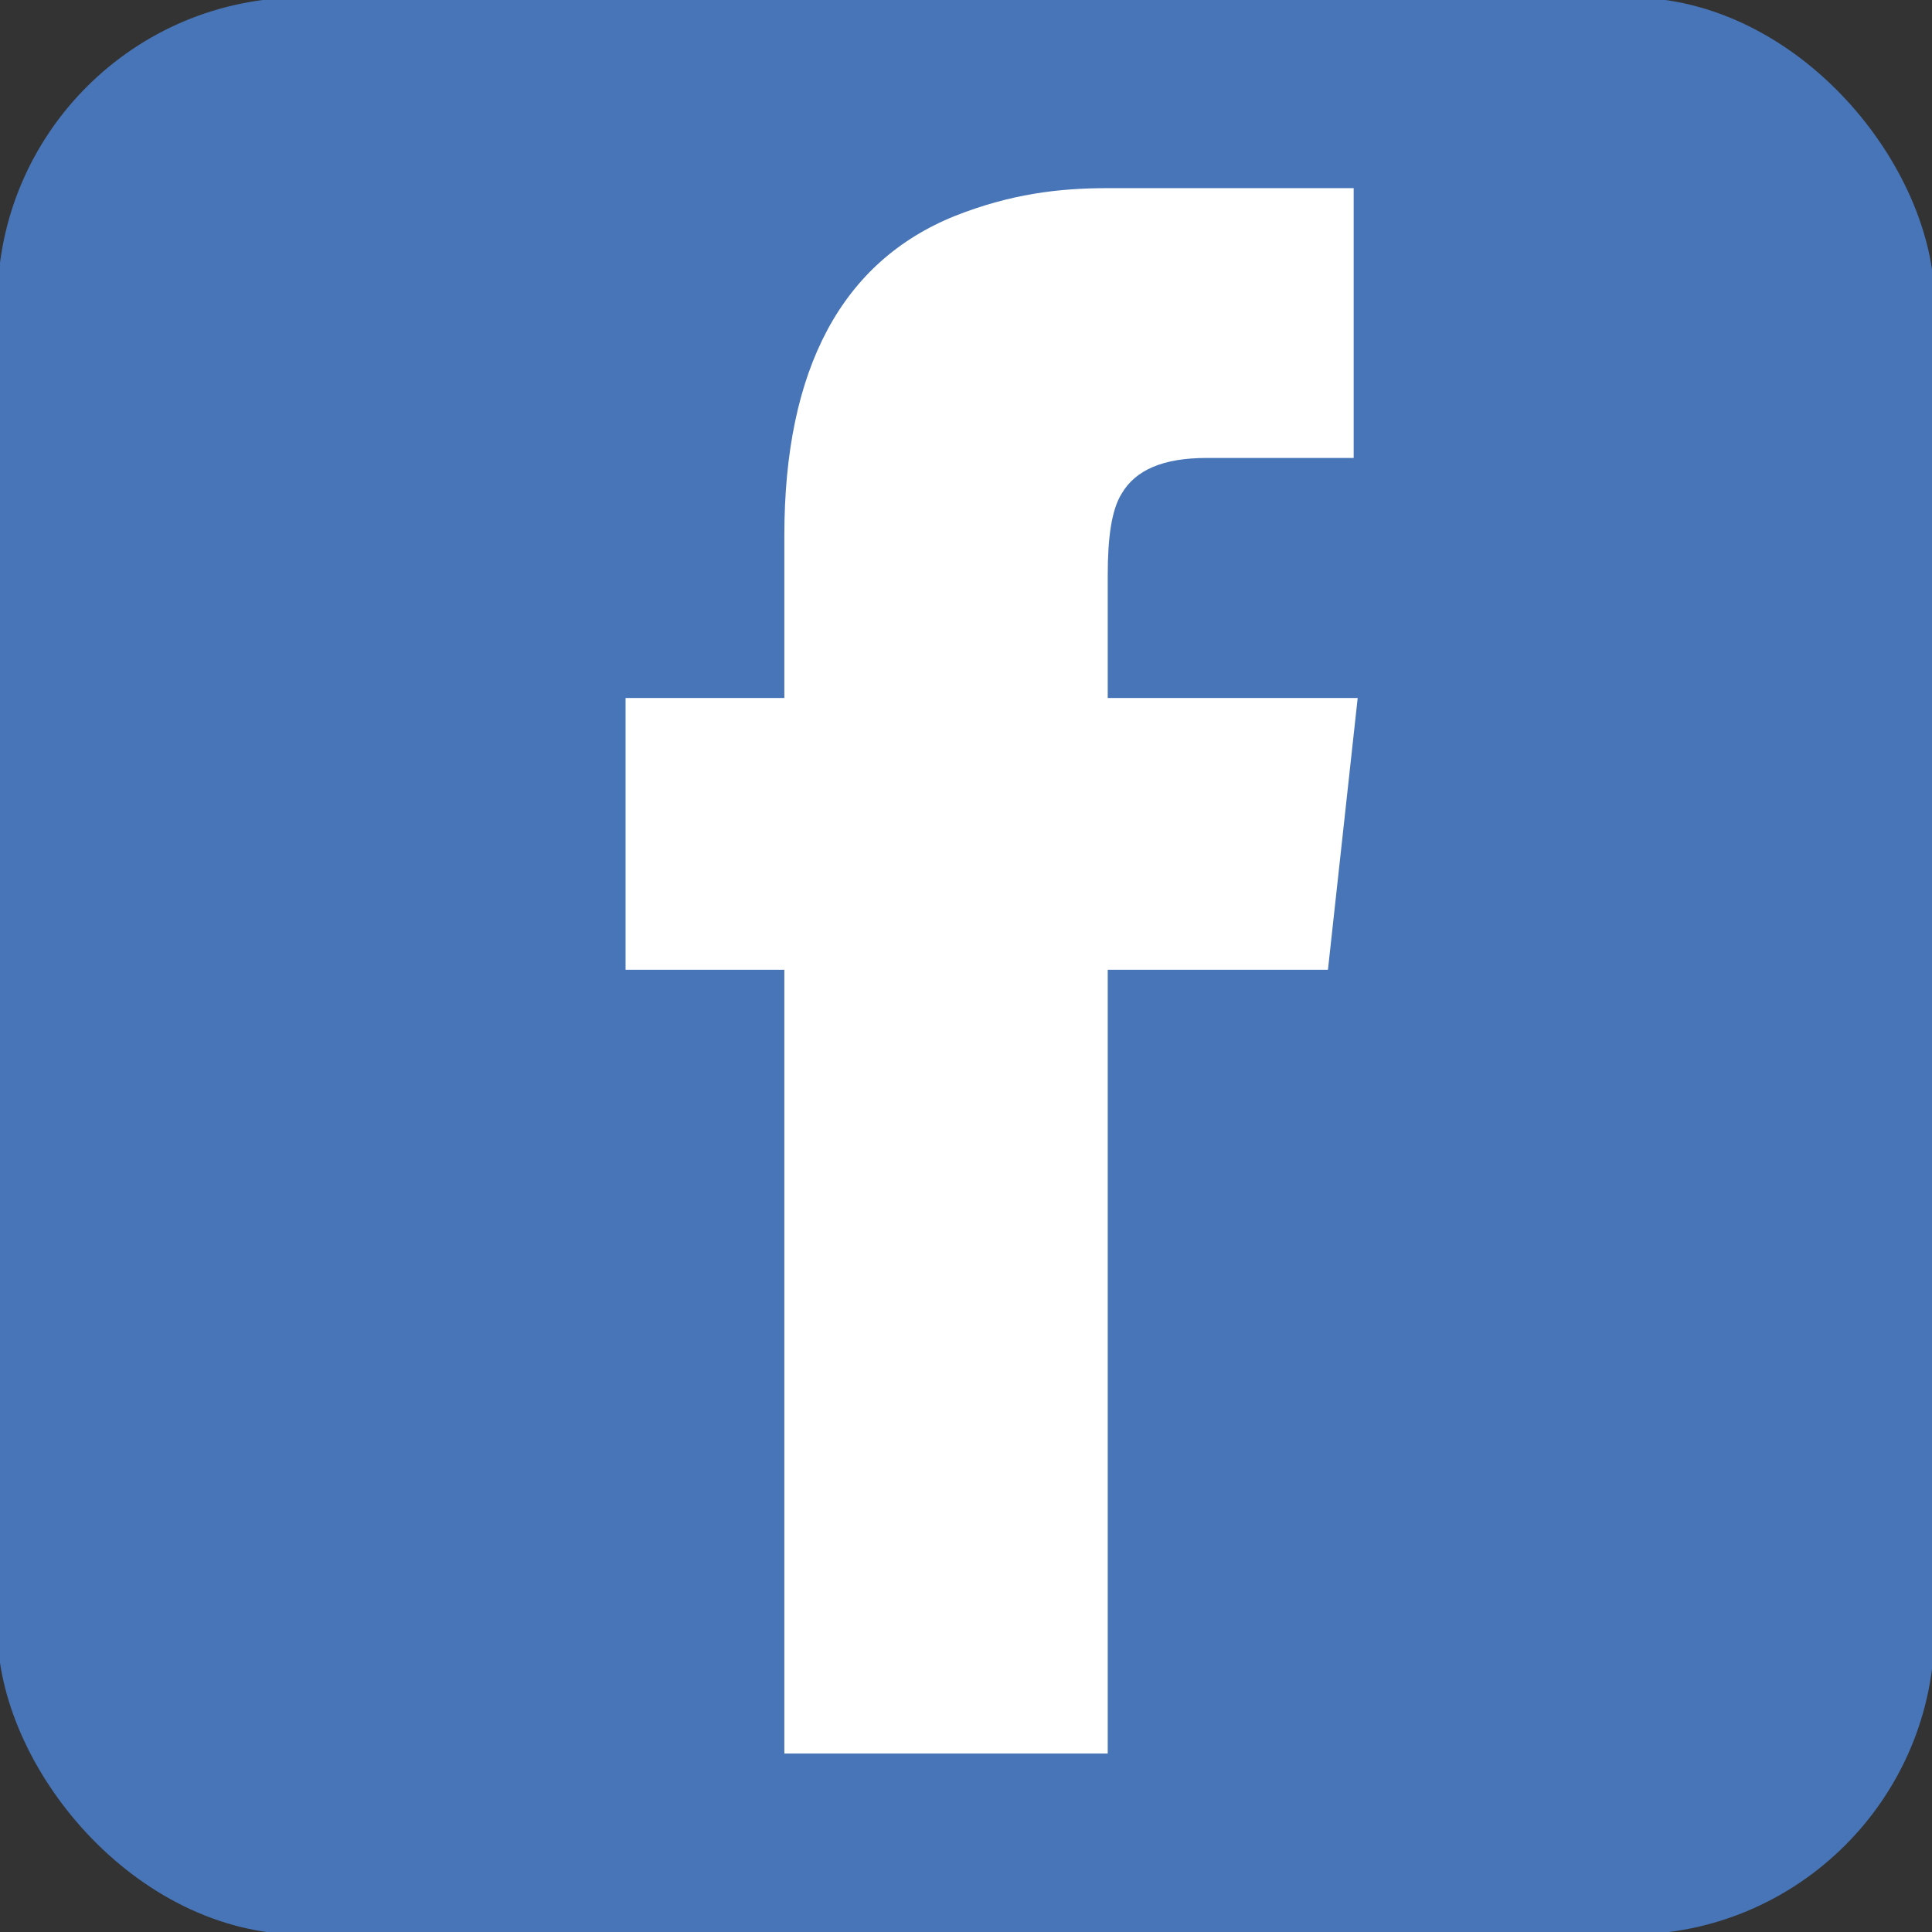
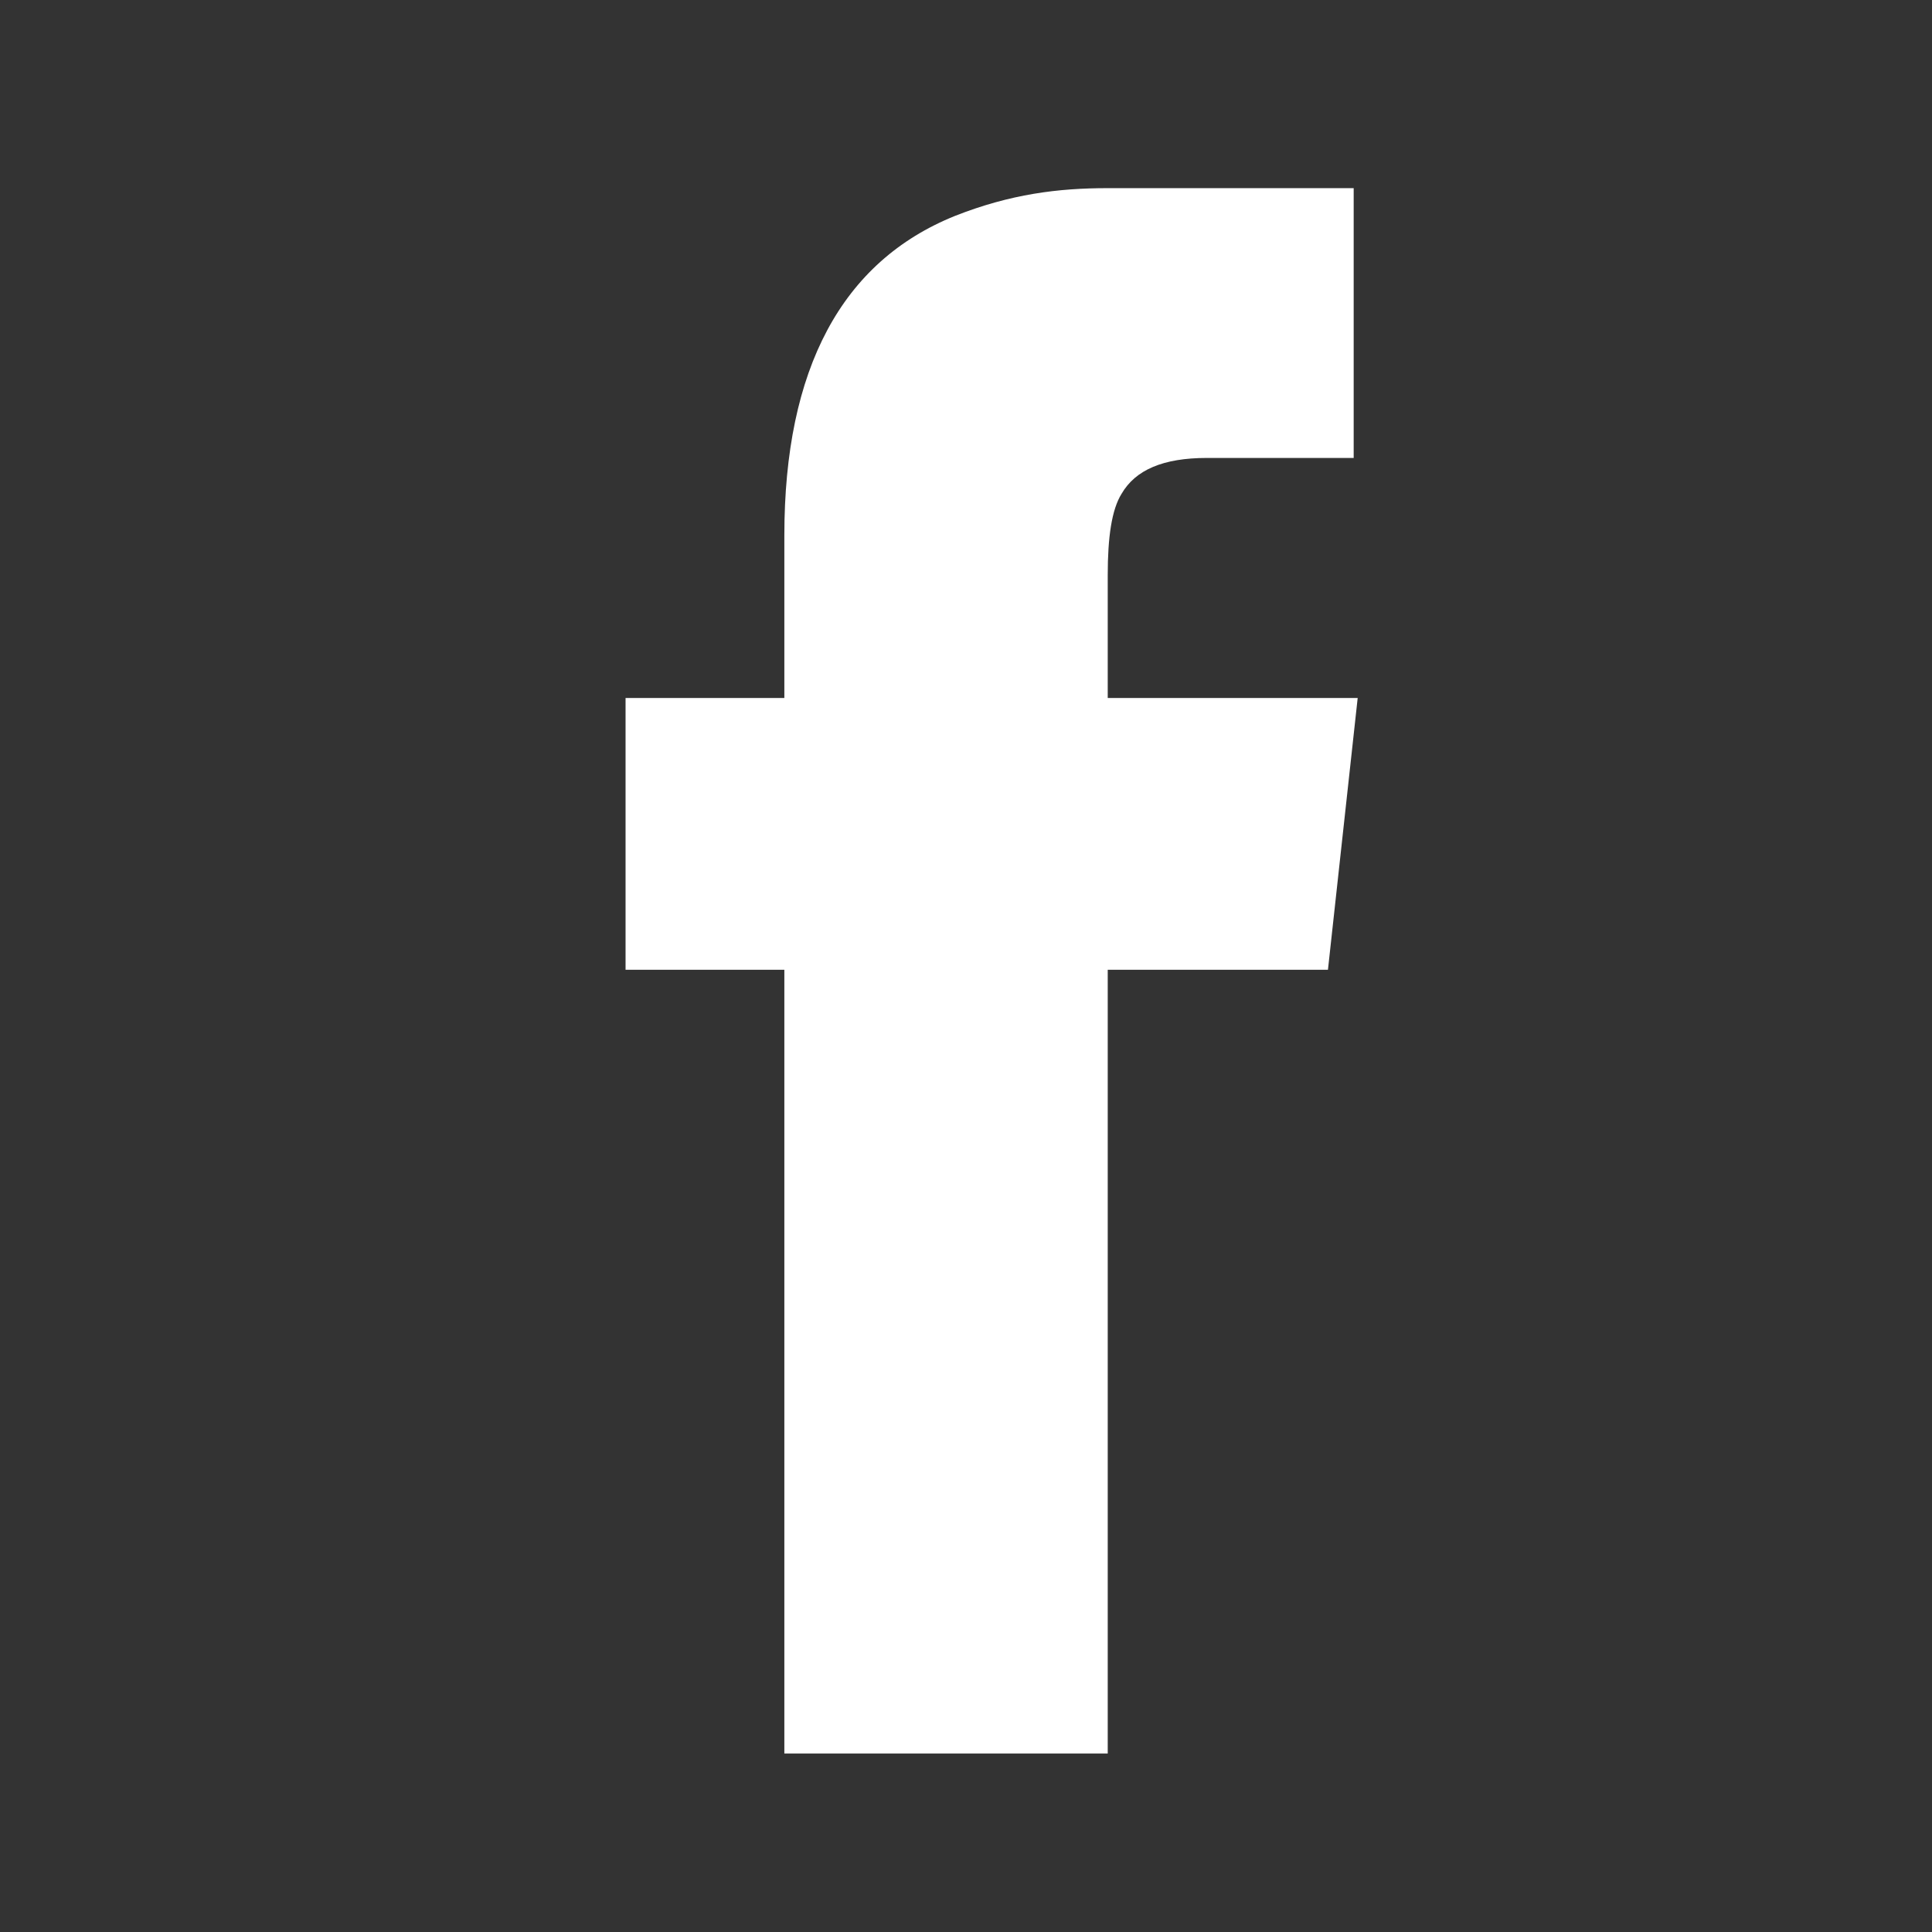
<svg xmlns="http://www.w3.org/2000/svg" id="Isolation_Mode" viewBox="0 0 256 256">
  <rect x="0" y="0" width="256" height="256" fill="#333333" stroke="none" />
  <defs>
    <style>.cls-1{fill:#4775b7;}.cls-1,.cls-2{stroke-width:0px;}.cls-2{fill:#fff;}</style>
  </defs>
-   <rect class="cls-1" x="-.34" y="-.34" width="256.68" height="256.68" rx="40.42" ry="40.42" />
  <path class="cls-2" d="M179.37,24.93v35.75h-19.45c-5.79,0-9.46,1.58-11.3,4.74-1.32,2.1-1.84,5.78-1.84,10.77v16.3h33.12l-3.94,36.01h-29.18v103.85h-42.85v-103.85h-21.04v-36.01h21.04v-21.55c0-22.09,7.62-36.29,22.61-42.33,7.36-2.9,13.67-3.68,20.24-3.68h32.59Z" />
</svg>